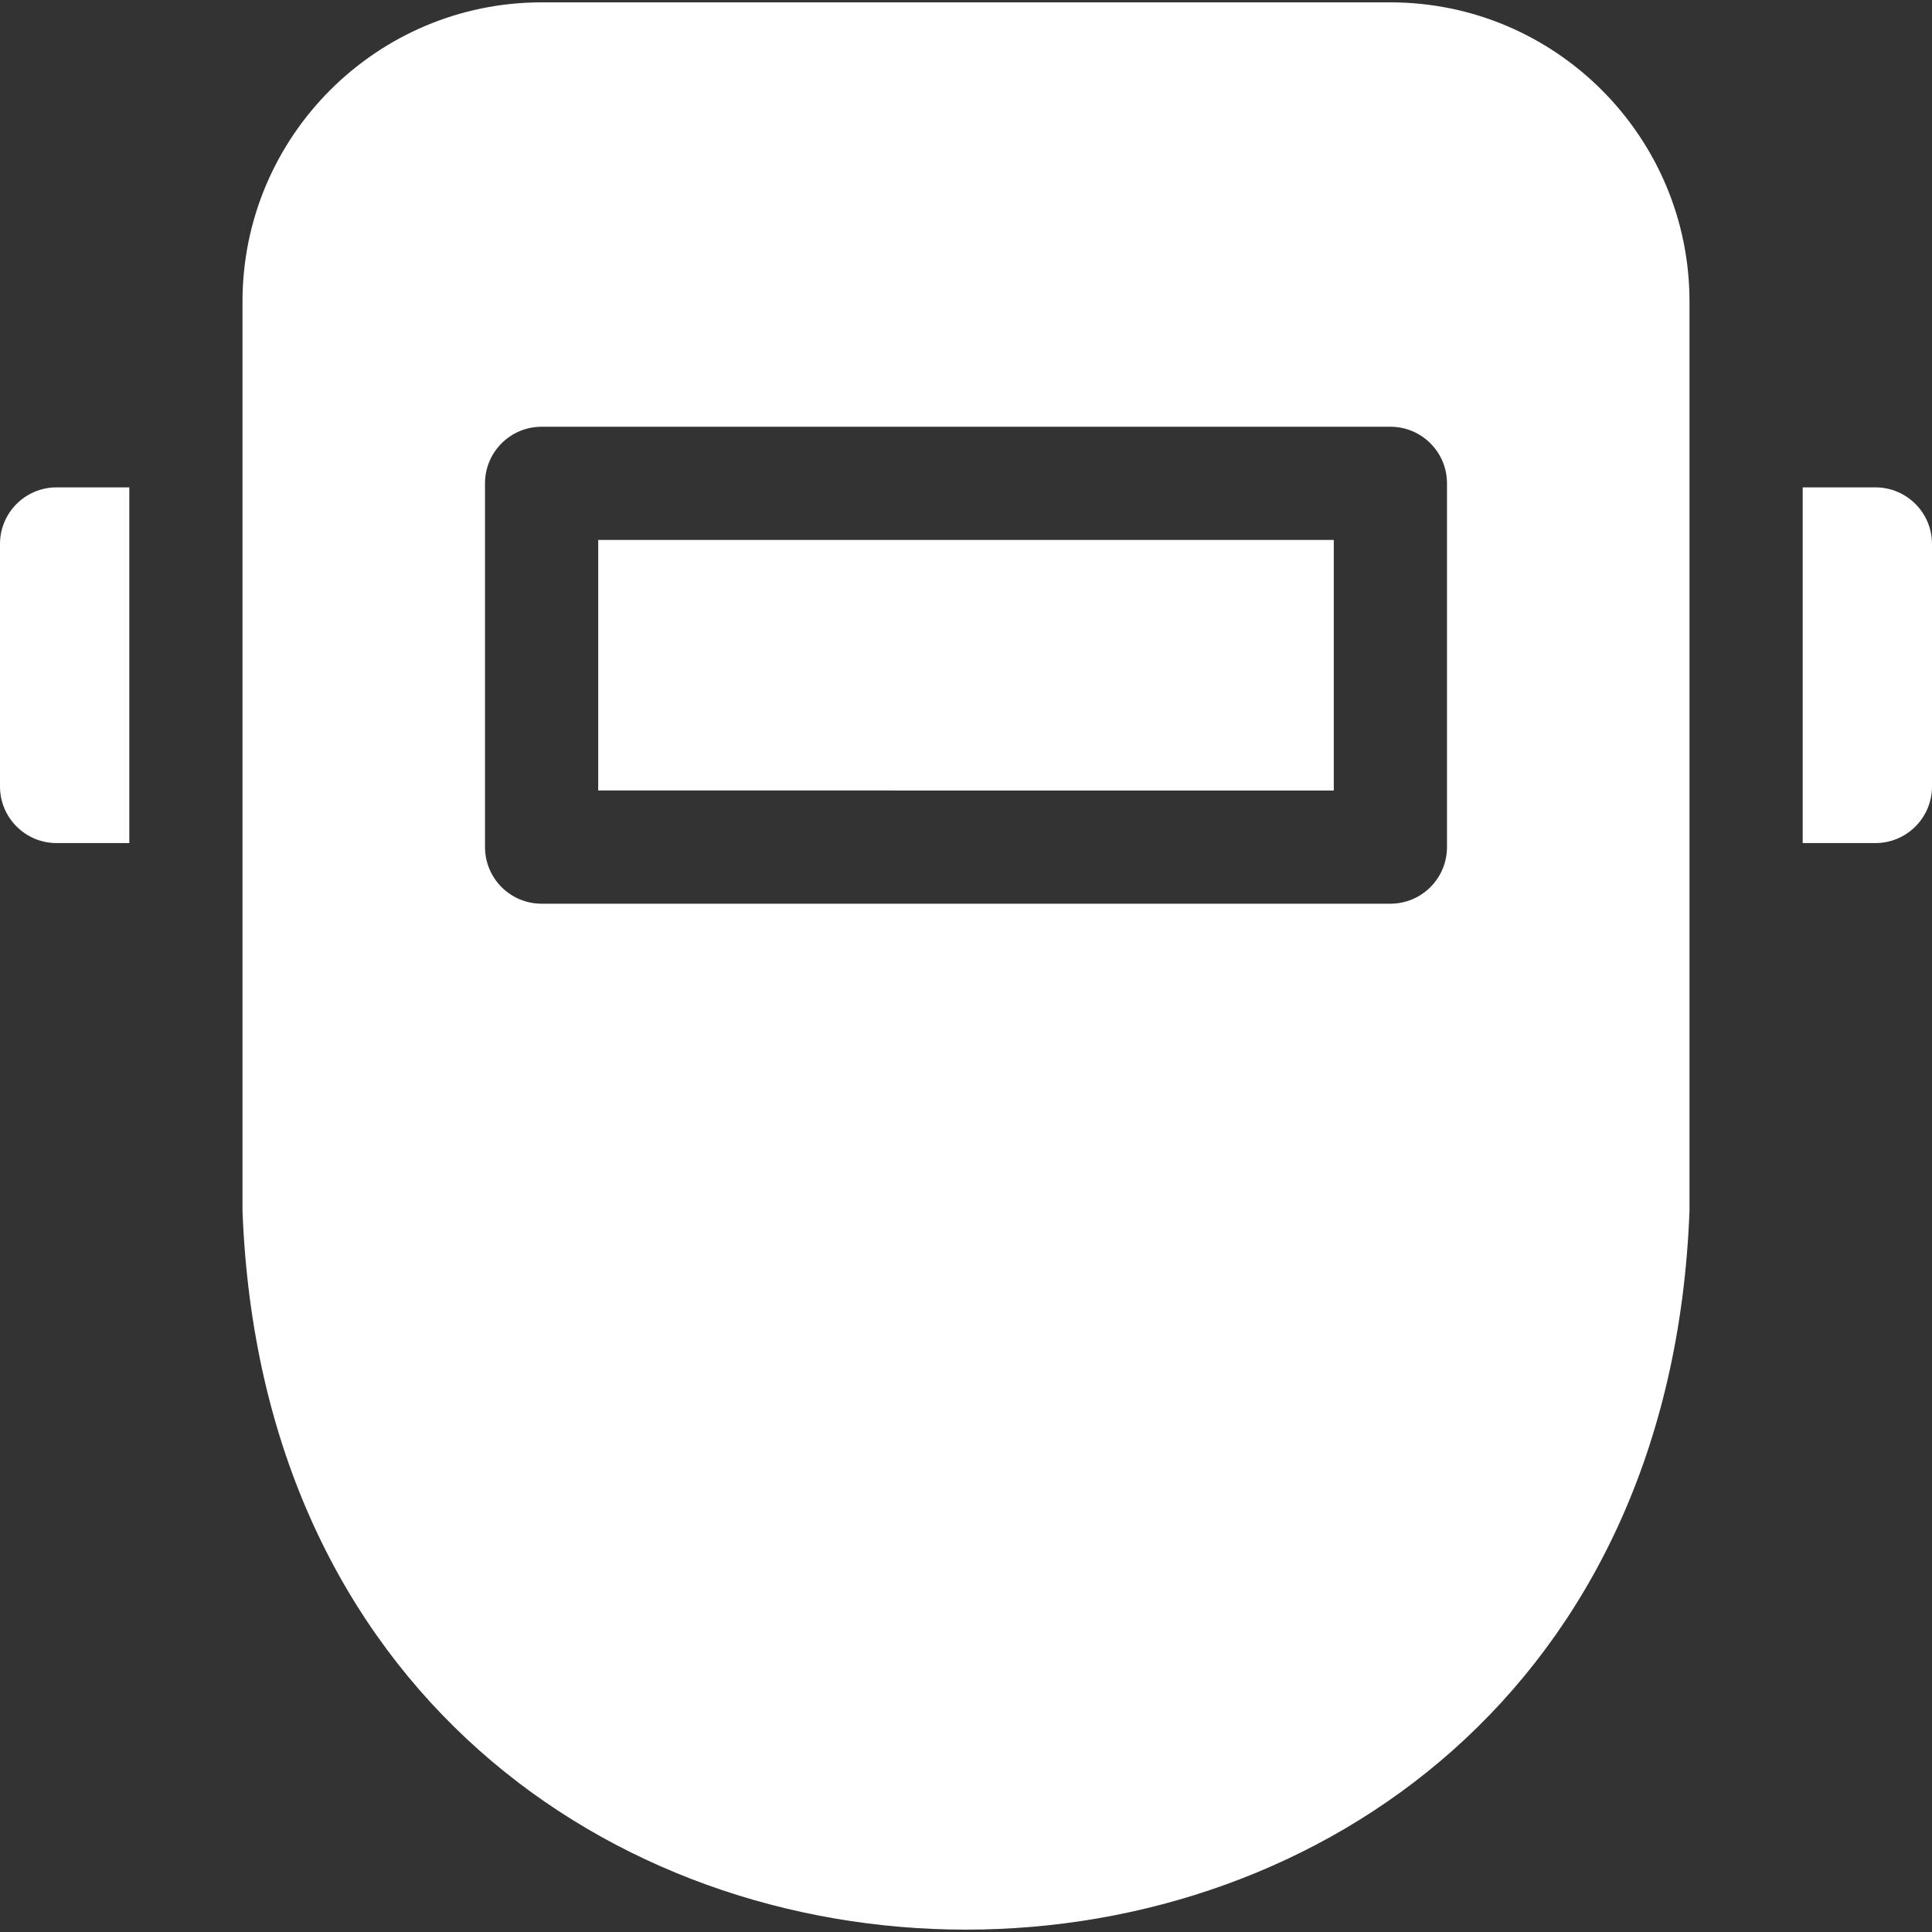
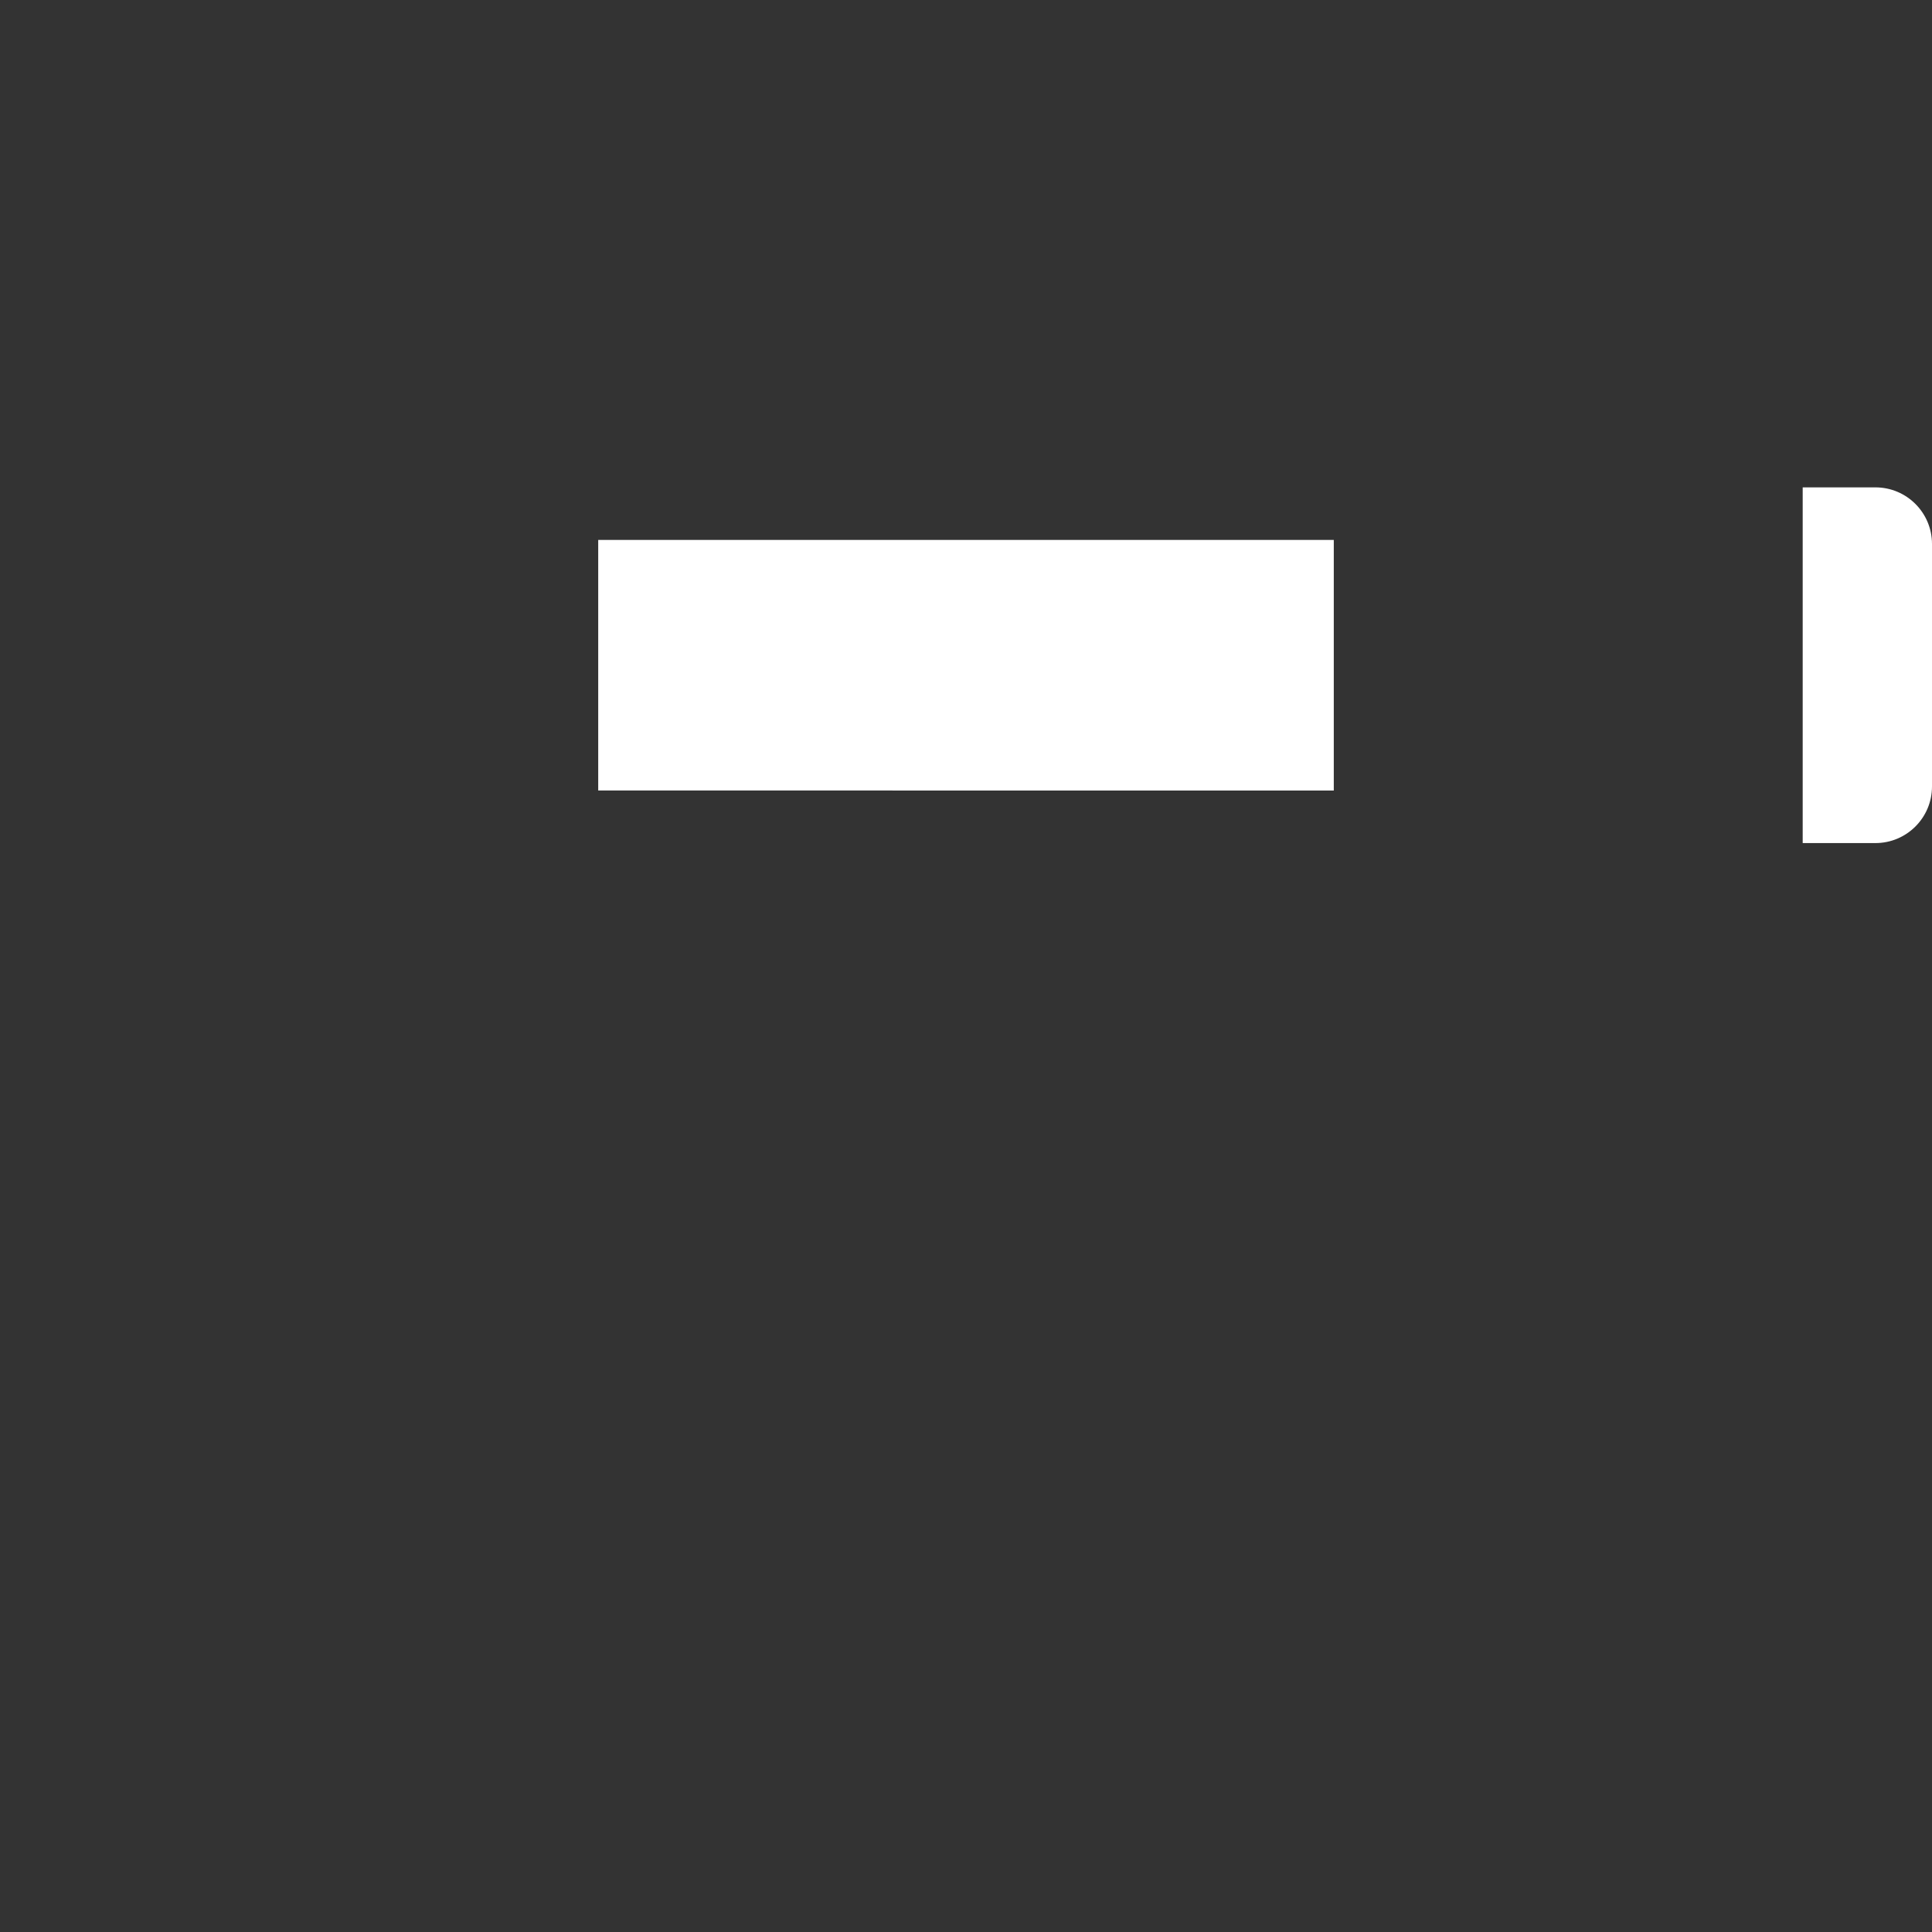
<svg xmlns="http://www.w3.org/2000/svg" version="1.1" width="512" height="512" x="0" y="0" viewBox="0 0 512 512" style="enable-background:new 0 0 512 512" xml:space="preserve" class="">
  <rect x="0" y="0" width="512" height="512" fill="#333333" stroke="none" />
  <g>
-     <path d="M0 144.158v64.267c0 8.284 6.716 15 15 15h19.267v-94.267H15c-8.284 0-15 6.716-15 15zM368.467.625H143.533c-43.708 0-79.267 35.559-79.267 79.267v241c9.669 254.076 373.889 253.882 383.467 0v-241c0-43.709-35.559-79.267-79.266-79.267zm15 223.866c0 8.284-6.716 15-15 15H143.533c-8.284 0-15-6.716-15-15v-96.399c0-8.284 6.716-15 15-15h224.934c8.284 0 15 6.716 15 15z" fill="#ffffff" opacity="1" data-original="#000000" class="" />
    <path d="M158.533 143.091h194.934v66.399H158.533zM497 129.158h-19.267v94.267H497c8.284 0 15-6.716 15-15v-64.267c0-8.284-6.716-15-15-15z" fill="#ffffff" opacity="1" data-original="#000000" class="" />
  </g>
</svg>